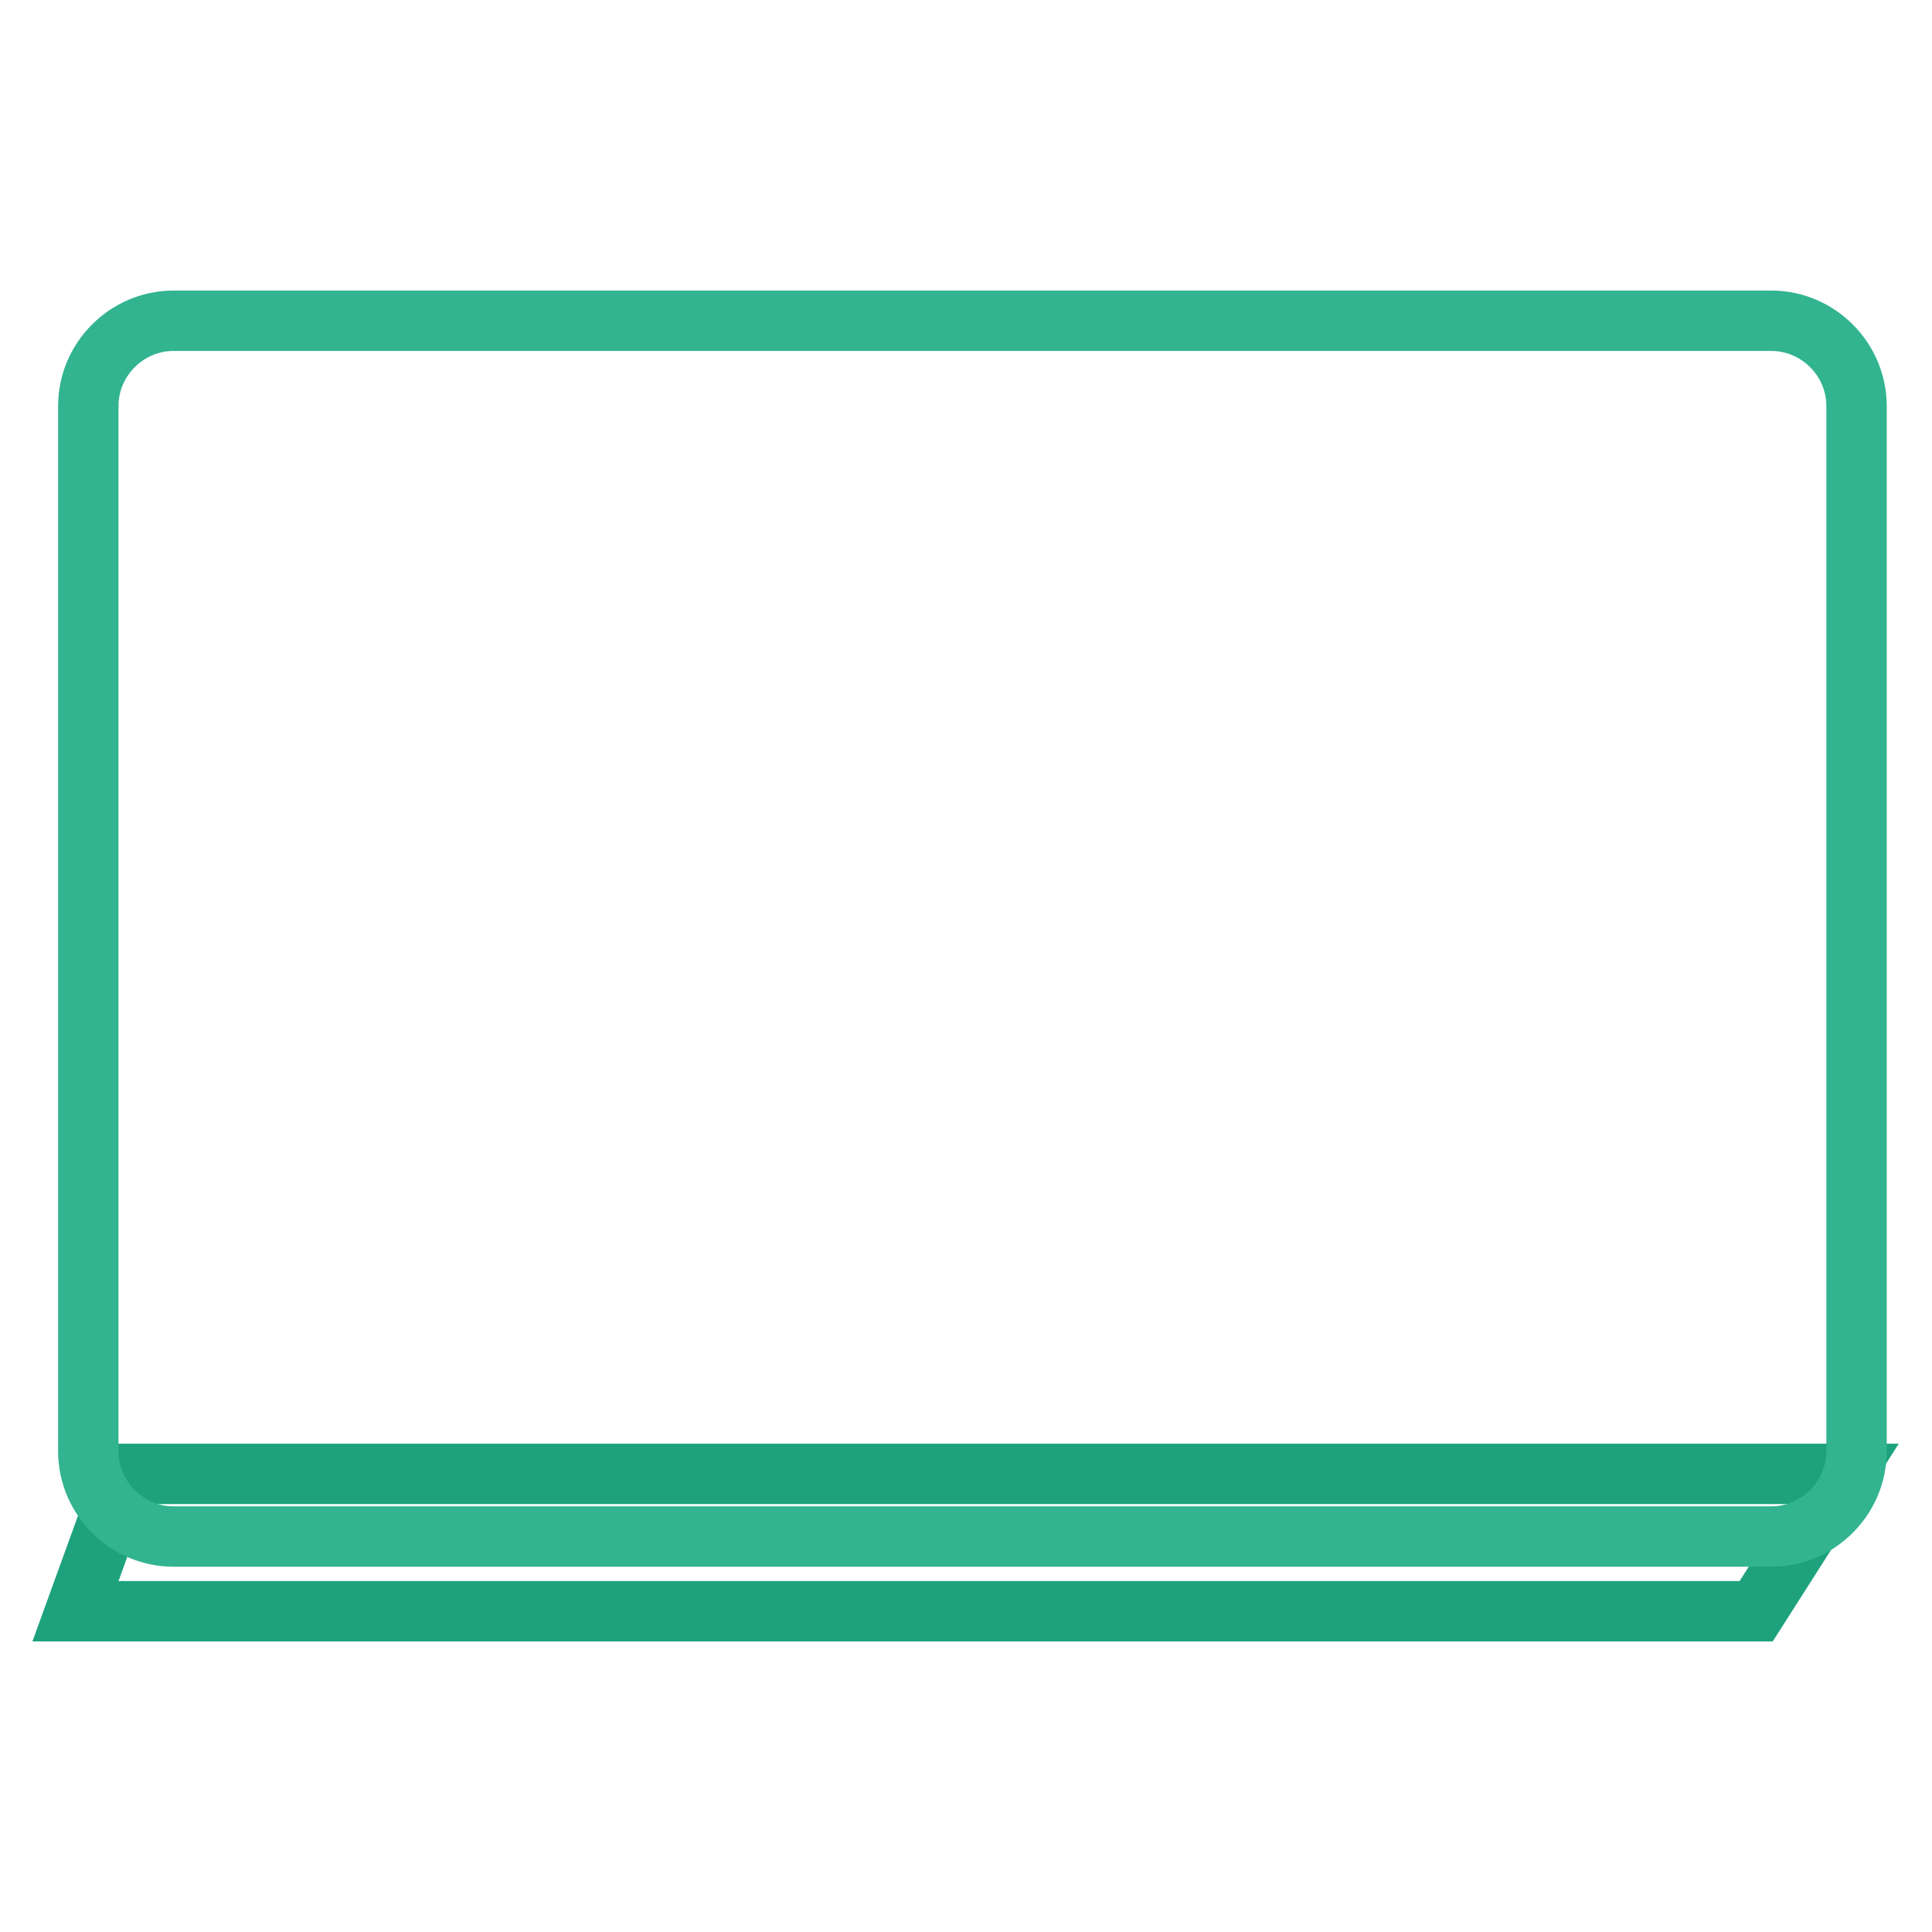
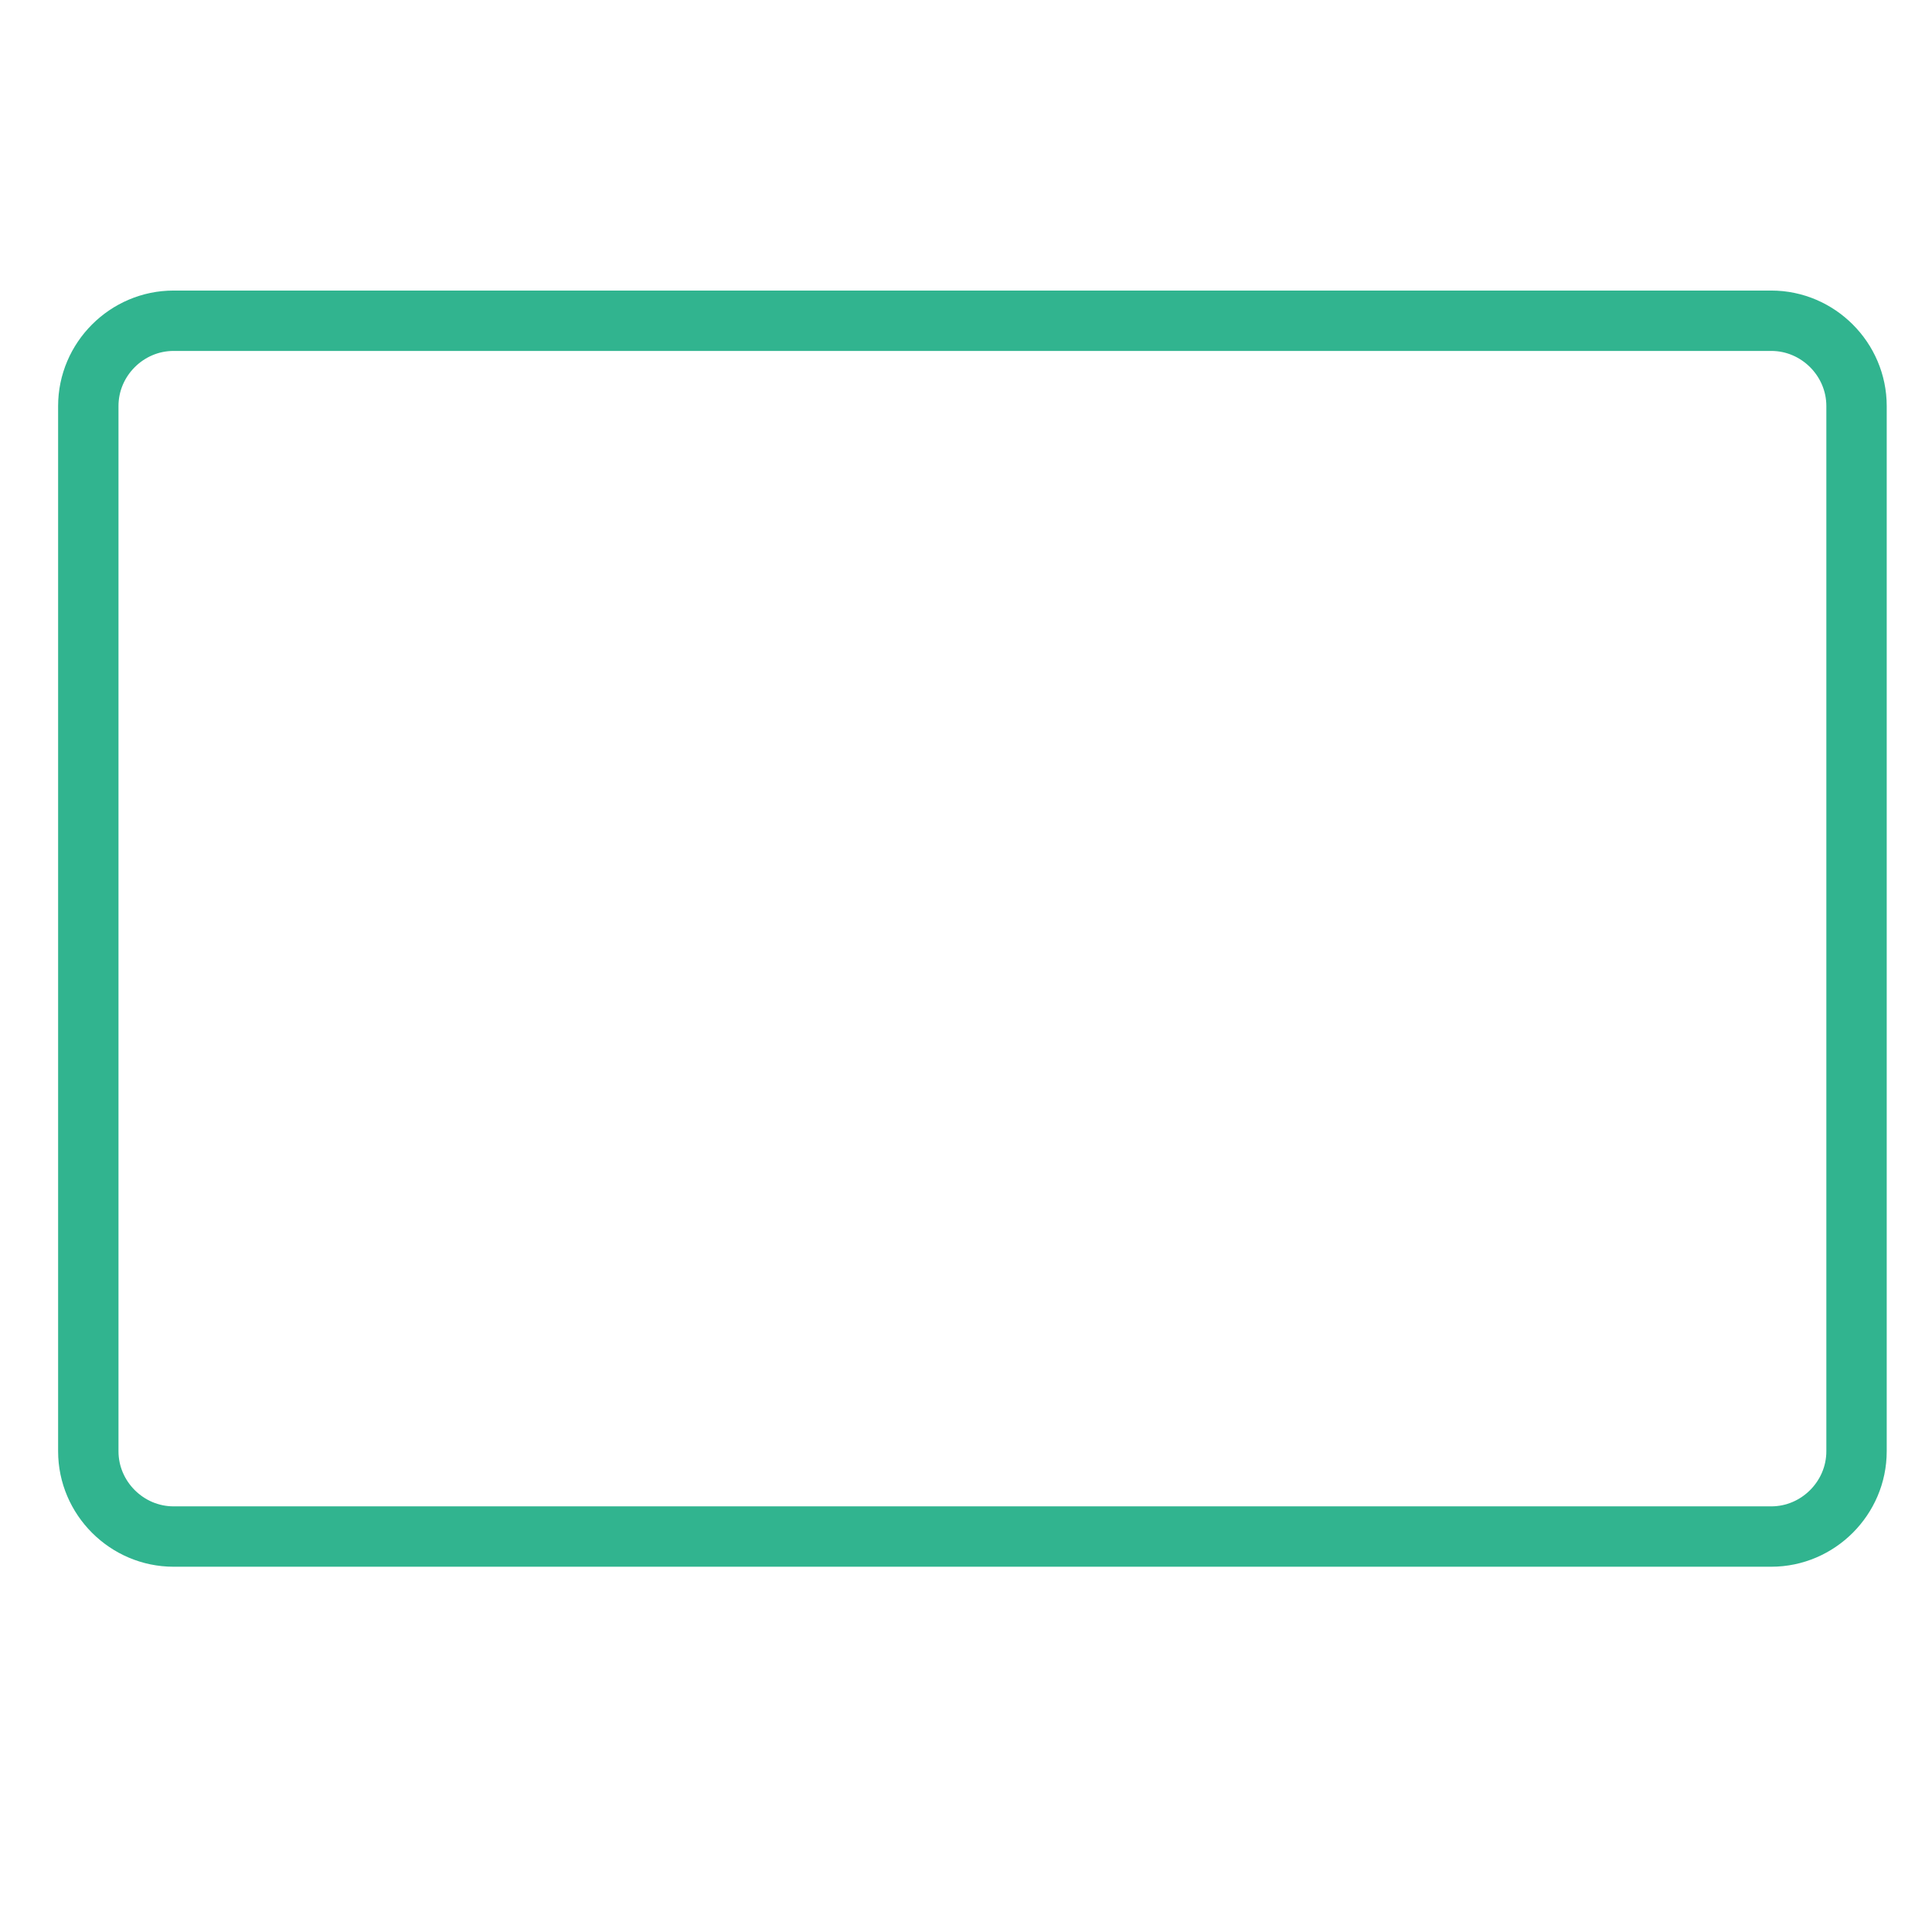
<svg xmlns="http://www.w3.org/2000/svg" version="1.1" x="0px" y="0px" viewBox="0 0 256 256" enable-background="new 0 0 256 256" xml:space="preserve">
  <g>
-     <path stroke-width="8" fill-opacity="0" stroke="#1ea27e" d="M16.6,195.3h227.7l-11.6,18.2H10L16.6,195.3z" />
    <path stroke-width="8" fill-opacity="0" stroke="#31b48f" d="M23,42.5h211.7c6.2,0,11.3,5.1,11.3,11.3v138.5c0,6.2-5.1,11.3-11.3,11.3H23c-6.2,0-11.3-5.1-11.3-11.3 V53.8C11.7,47.6,16.8,42.5,23,42.5z" />
  </g>
</svg>